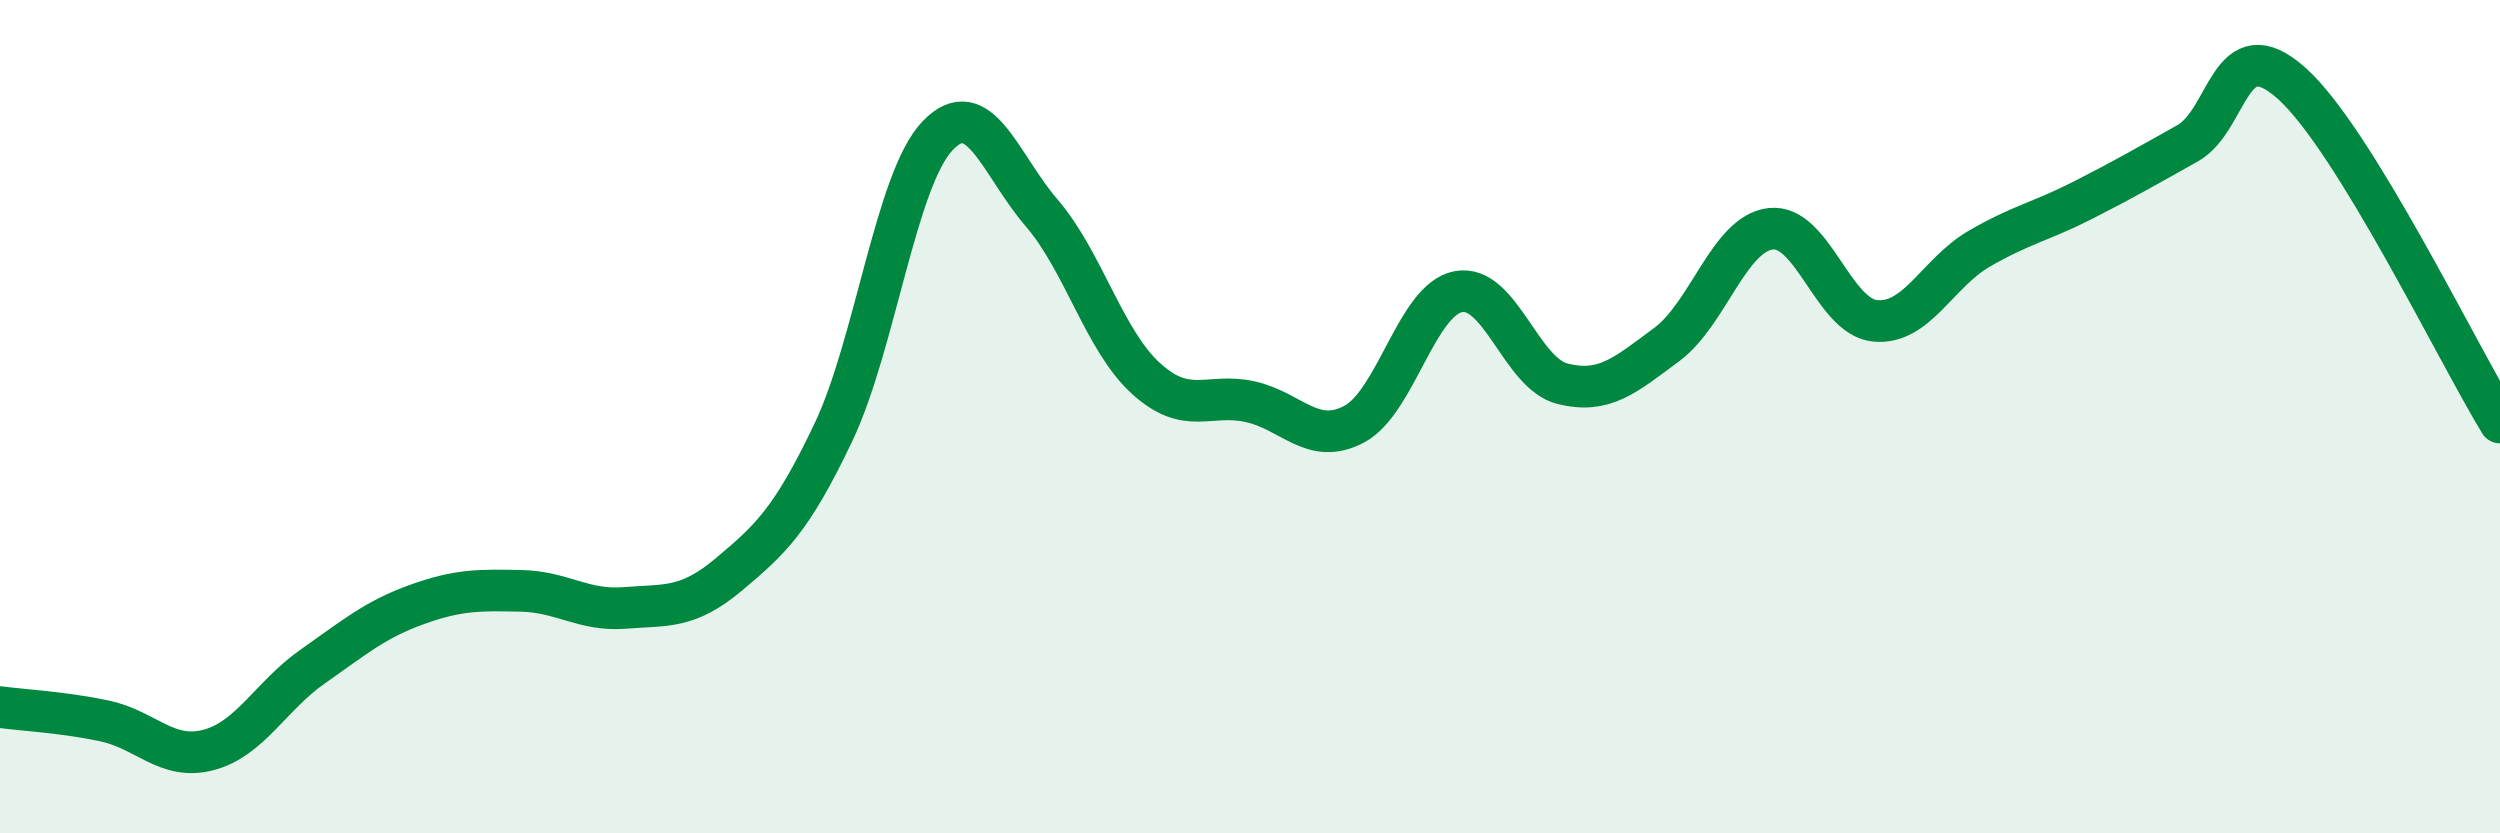
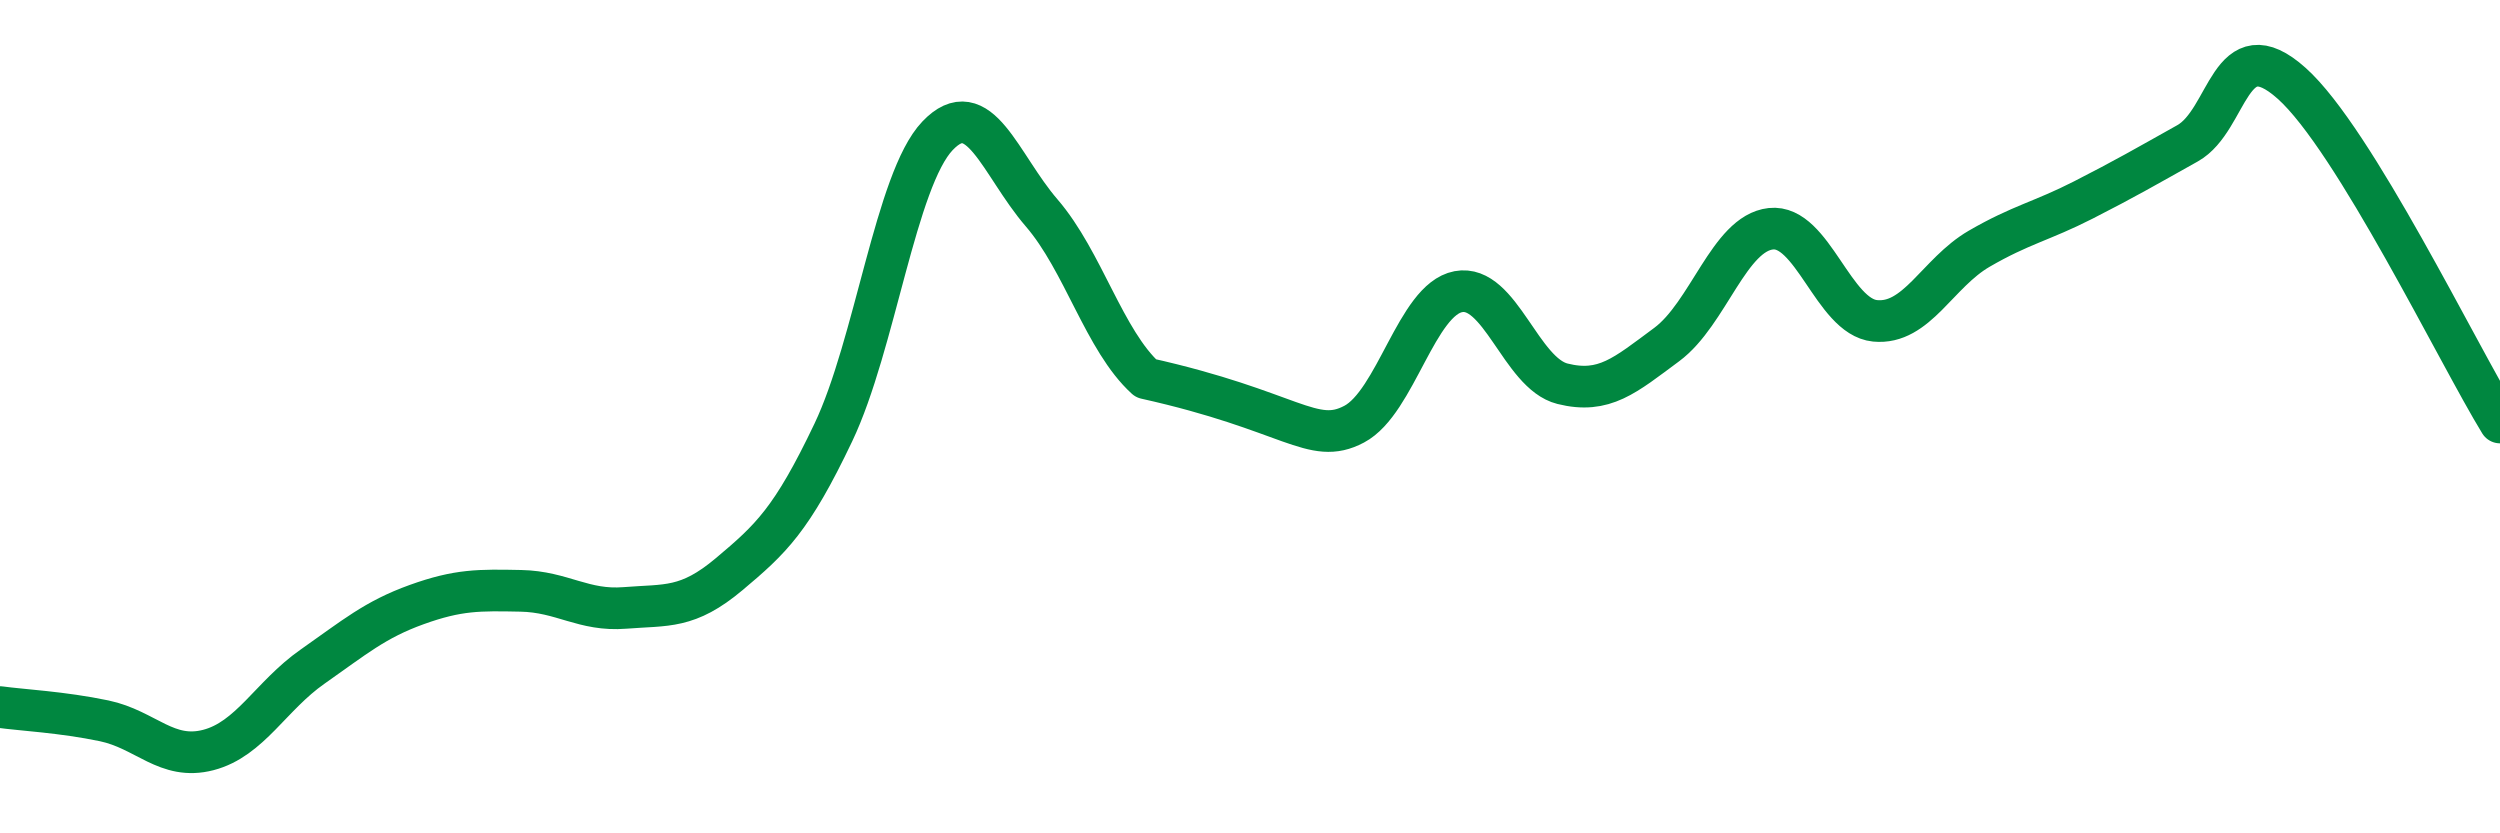
<svg xmlns="http://www.w3.org/2000/svg" width="60" height="20" viewBox="0 0 60 20">
-   <path d="M 0,16.97 C 0.5,17.04 1.5,17.09 2.5,17.3 C 3.5,17.51 4,18.26 5,18 C 6,17.74 6.5,16.7 7.5,16 C 8.5,15.3 9,14.87 10,14.51 C 11,14.15 11.5,14.16 12.5,14.18 C 13.5,14.2 14,14.67 15,14.59 C 16,14.51 16.5,14.62 17.5,13.78 C 18.5,12.94 19,12.48 20,10.38 C 21,8.28 21.5,4.31 22.5,3.26 C 23.5,2.21 24,3.95 25,5.11 C 26,6.27 26.5,8.17 27.5,9.08 C 28.5,9.99 29,9.42 30,9.64 C 31,9.86 31.5,10.71 32.5,10.18 C 33.5,9.65 34,7.19 35,7 C 36,6.81 36.5,8.96 37.5,9.21 C 38.5,9.46 39,9.01 40,8.27 C 41,7.53 41.5,5.6 42.5,5.49 C 43.5,5.38 44,7.6 45,7.7 C 46,7.8 46.5,6.55 47.5,5.97 C 48.5,5.39 49,5.31 50,4.8 C 51,4.29 51.5,4 52.5,3.44 C 53.5,2.88 53.5,0.66 55,2 C 56.5,3.34 59,8.51 60,10.14L60 20L0 20Z" fill="#008740" opacity="0.1" stroke-linecap="round" stroke-linejoin="round" />
-   <path d="M 0,16.97 C 0.5,17.04 1.5,17.09 2.5,17.3 C 3.5,17.51 4,18.26 5,18 C 6,17.74 6.5,16.7 7.5,16 C 8.5,15.3 9,14.87 10,14.51 C 11,14.15 11.5,14.16 12.5,14.18 C 13.5,14.2 14,14.67 15,14.59 C 16,14.51 16.5,14.62 17.5,13.78 C 18.5,12.94 19,12.48 20,10.38 C 21,8.28 21.5,4.31 22.5,3.26 C 23.5,2.21 24,3.95 25,5.11 C 26,6.27 26.5,8.17 27.5,9.08 C 28.5,9.99 29,9.42 30,9.64 C 31,9.86 31.5,10.71 32.5,10.18 C 33.5,9.65 34,7.19 35,7 C 36,6.81 36.5,8.96 37.5,9.21 C 38.5,9.46 39,9.01 40,8.27 C 41,7.53 41.5,5.6 42.5,5.49 C 43.5,5.38 44,7.6 45,7.7 C 46,7.8 46.5,6.55 47.5,5.97 C 48.5,5.39 49,5.31 50,4.8 C 51,4.29 51.5,4 52.5,3.44 C 53.5,2.88 53.5,0.66 55,2 C 56.5,3.34 59,8.51 60,10.14" stroke="#008740" stroke-width="1" fill="none" stroke-linecap="round" stroke-linejoin="round" />
+   <path d="M 0,16.97 C 0.5,17.04 1.5,17.09 2.5,17.3 C 3.5,17.51 4,18.26 5,18 C 6,17.74 6.5,16.7 7.5,16 C 8.5,15.3 9,14.87 10,14.51 C 11,14.15 11.5,14.16 12.5,14.18 C 13.5,14.2 14,14.67 15,14.59 C 16,14.51 16.5,14.62 17.5,13.78 C 18.5,12.94 19,12.48 20,10.38 C 21,8.28 21.5,4.31 22.5,3.26 C 23.5,2.21 24,3.95 25,5.11 C 26,6.27 26.5,8.17 27.5,9.08 C 31,9.86 31.5,10.71 32.5,10.18 C 33.5,9.65 34,7.19 35,7 C 36,6.81 36.5,8.96 37.5,9.21 C 38.5,9.46 39,9.01 40,8.27 C 41,7.53 41.5,5.6 42.5,5.49 C 43.5,5.38 44,7.6 45,7.7 C 46,7.8 46.5,6.55 47.5,5.97 C 48.5,5.39 49,5.31 50,4.8 C 51,4.29 51.5,4 52.5,3.44 C 53.5,2.88 53.5,0.66 55,2 C 56.5,3.34 59,8.51 60,10.14" stroke="#008740" stroke-width="1" fill="none" stroke-linecap="round" stroke-linejoin="round" />
</svg>